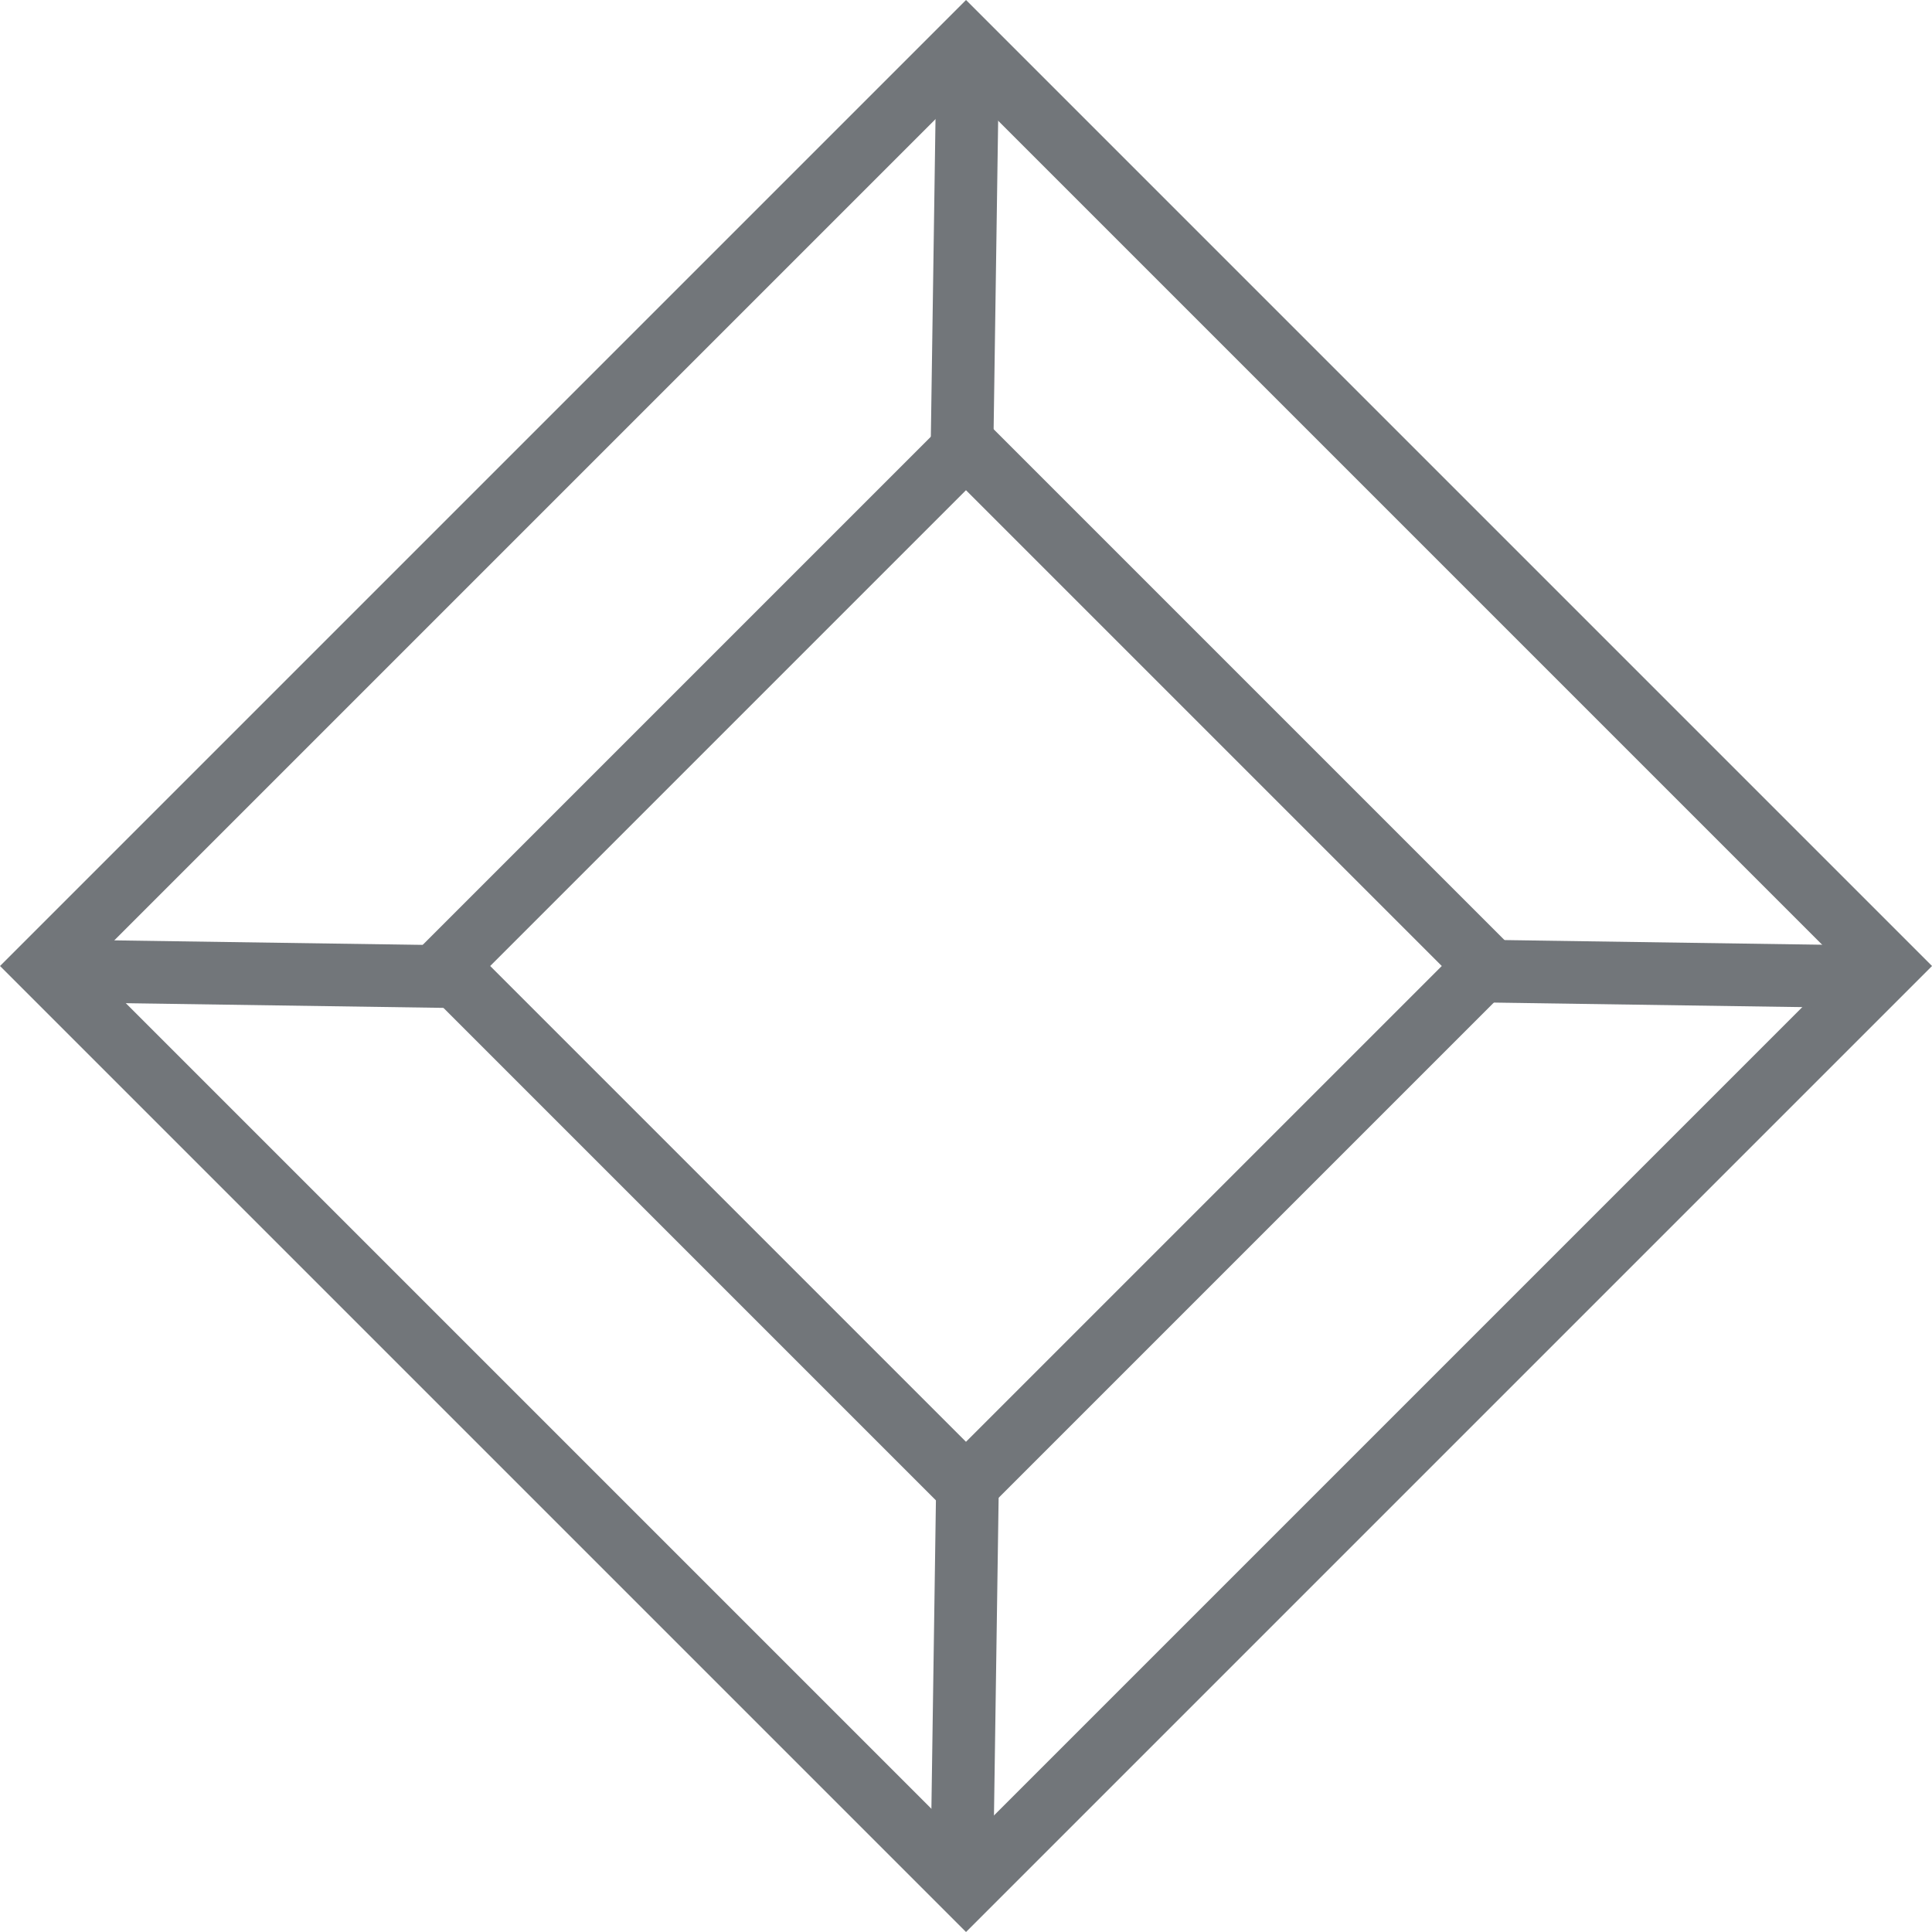
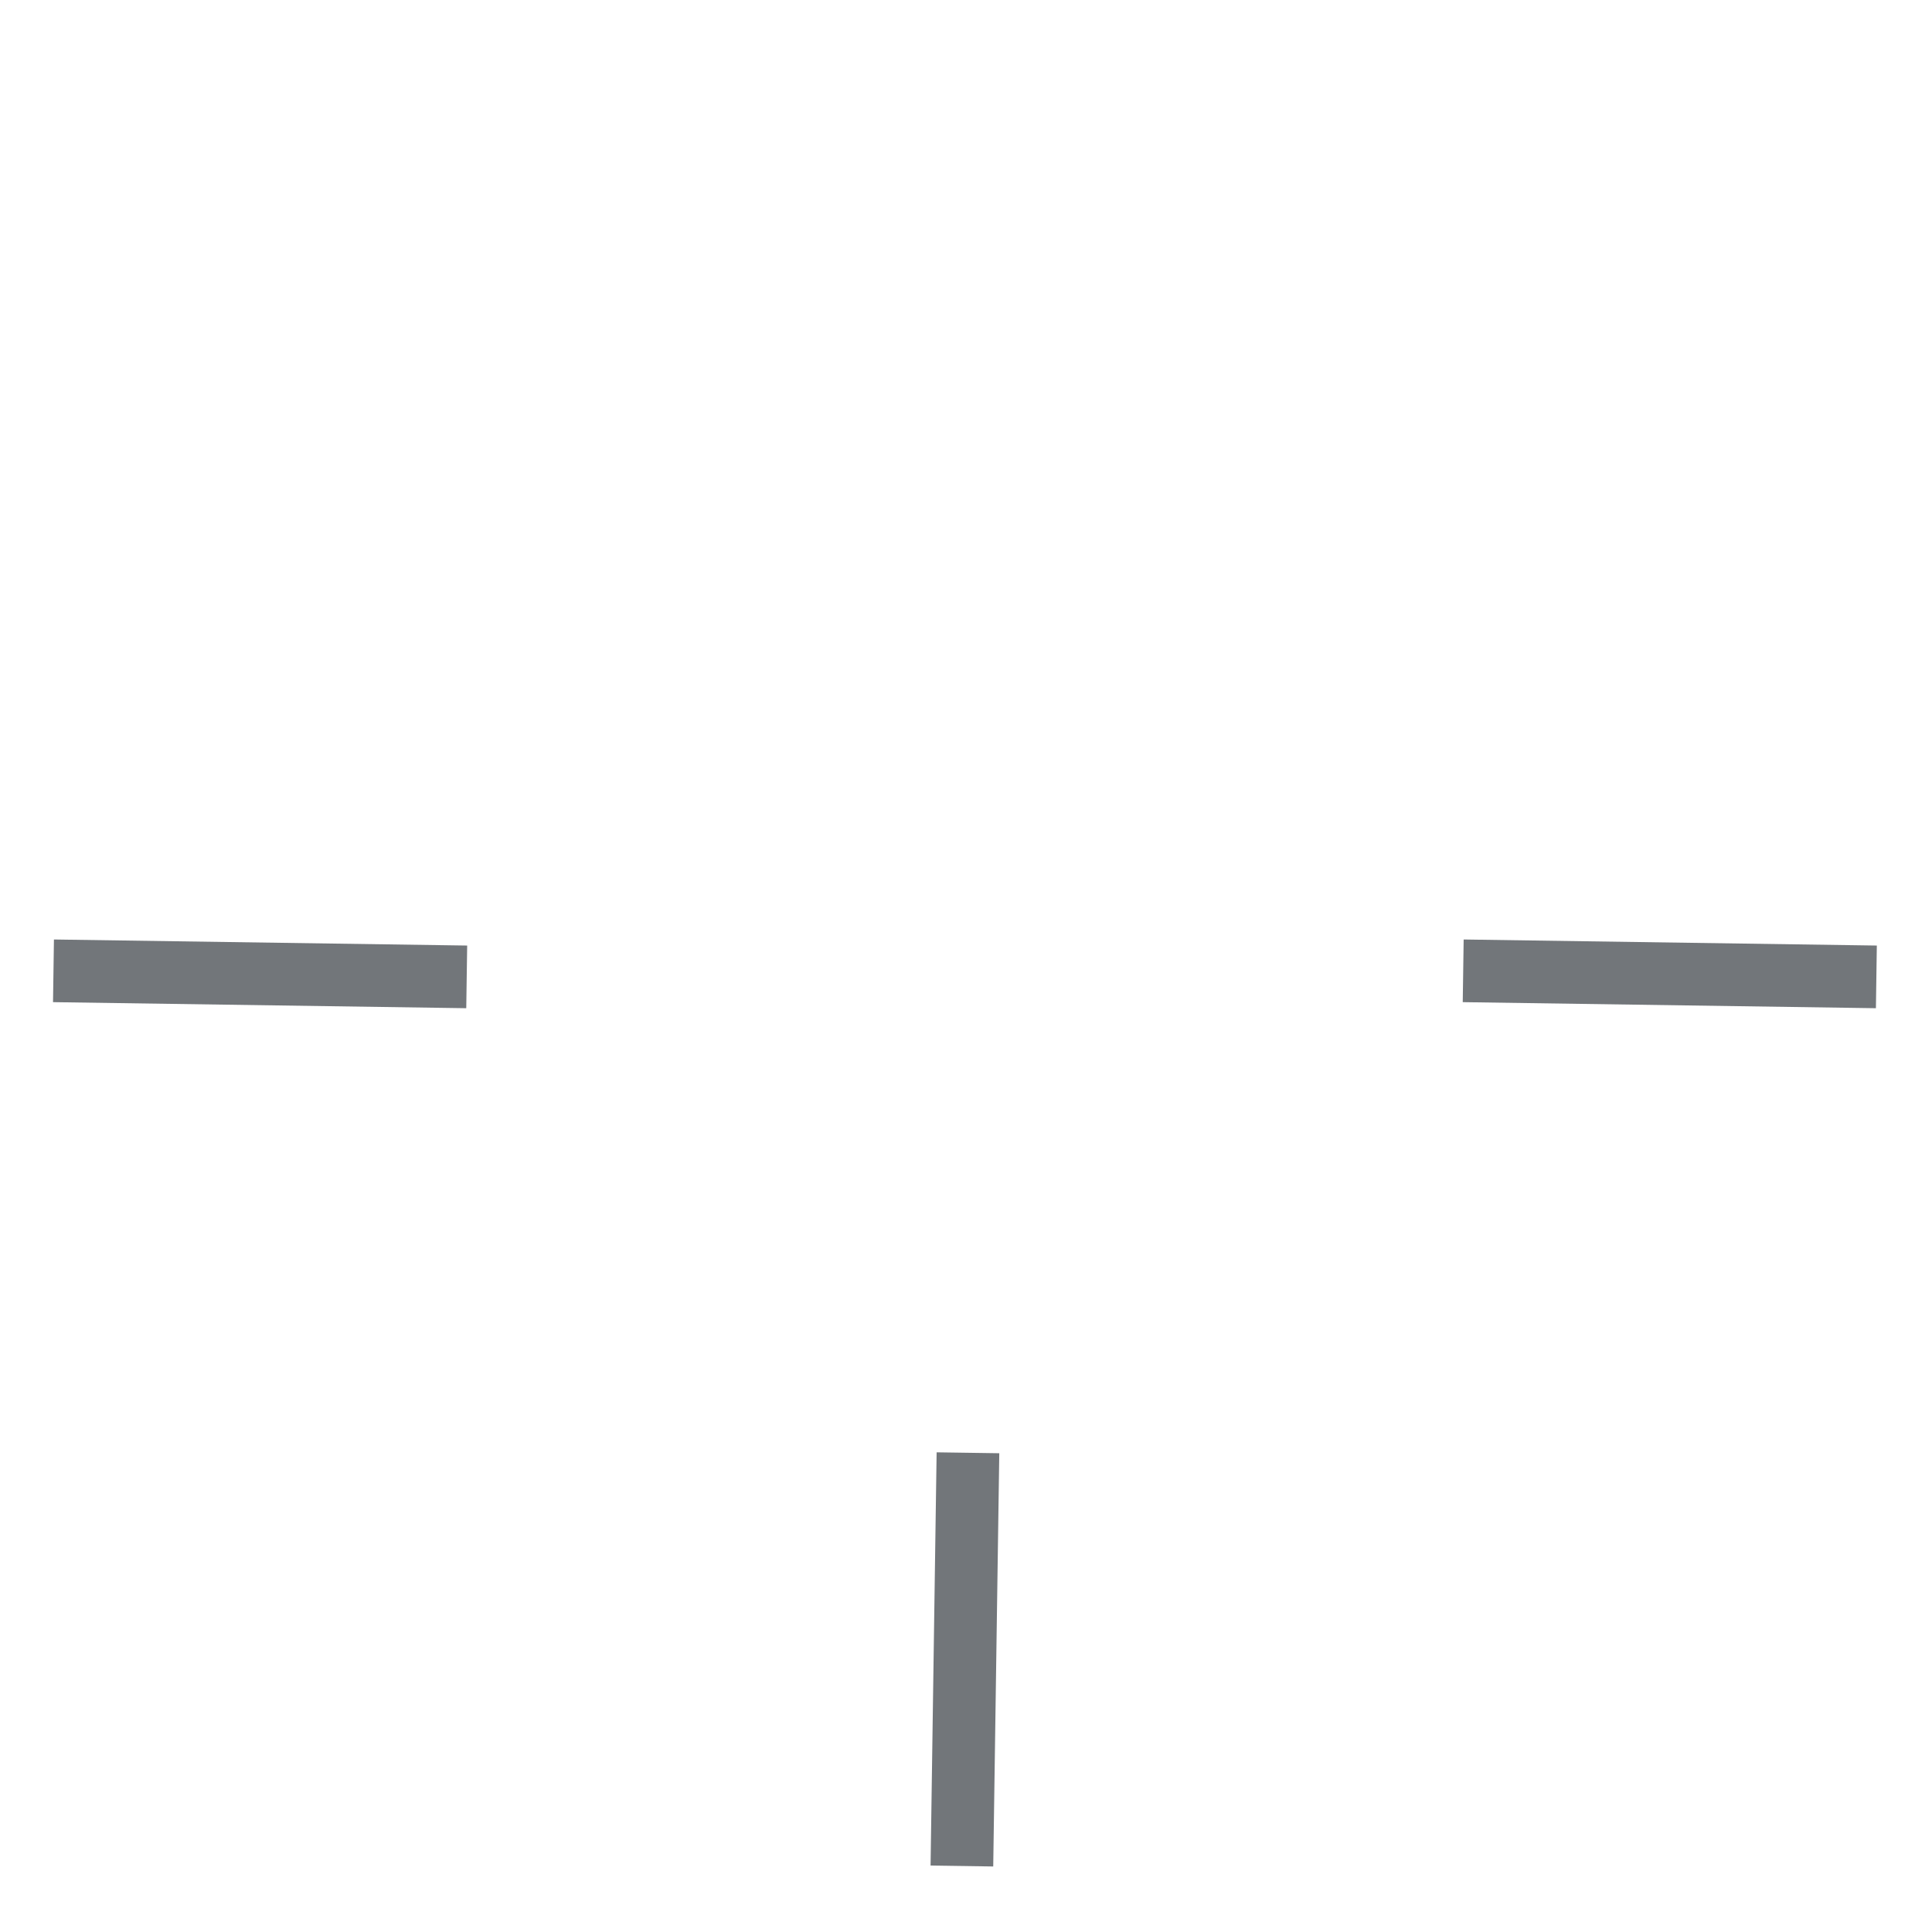
<svg xmlns="http://www.w3.org/2000/svg" id="Layer_1" data-name="Layer 1" viewBox="0 0 296.6 296.6">
  <defs>
    <style>
      .cls-1 {
        fill: none;
        stroke: #72767a;
        stroke-miterlimit: 10;
        stroke-width: 9.62px;
      }
    </style>
  </defs>
  <g>
-     <rect class="cls-1" x="48.25" y="48.25" width="200.11" height="200.11" transform="translate(-61.43 148.3) rotate(-45)" />
-     <rect class="cls-1" x="91.84" y="91.84" width="112.92" height="112.92" transform="translate(-61.43 148.3) rotate(-45)" />
    <line class="cls-1" x1="288.06" y1="149.97" x2="224.63" y2="149.04" />
    <line class="cls-1" x1="71.65" y1="149.97" x2="8.21" y2="149.04" />
    <line class="cls-1" x1="147.67" y1="286.47" x2="148.6" y2="223.03" />
  </g>
-   <line class="cls-1" x1="147.67" y1="70.05" x2="148.6" y2="6.61" />
</svg>